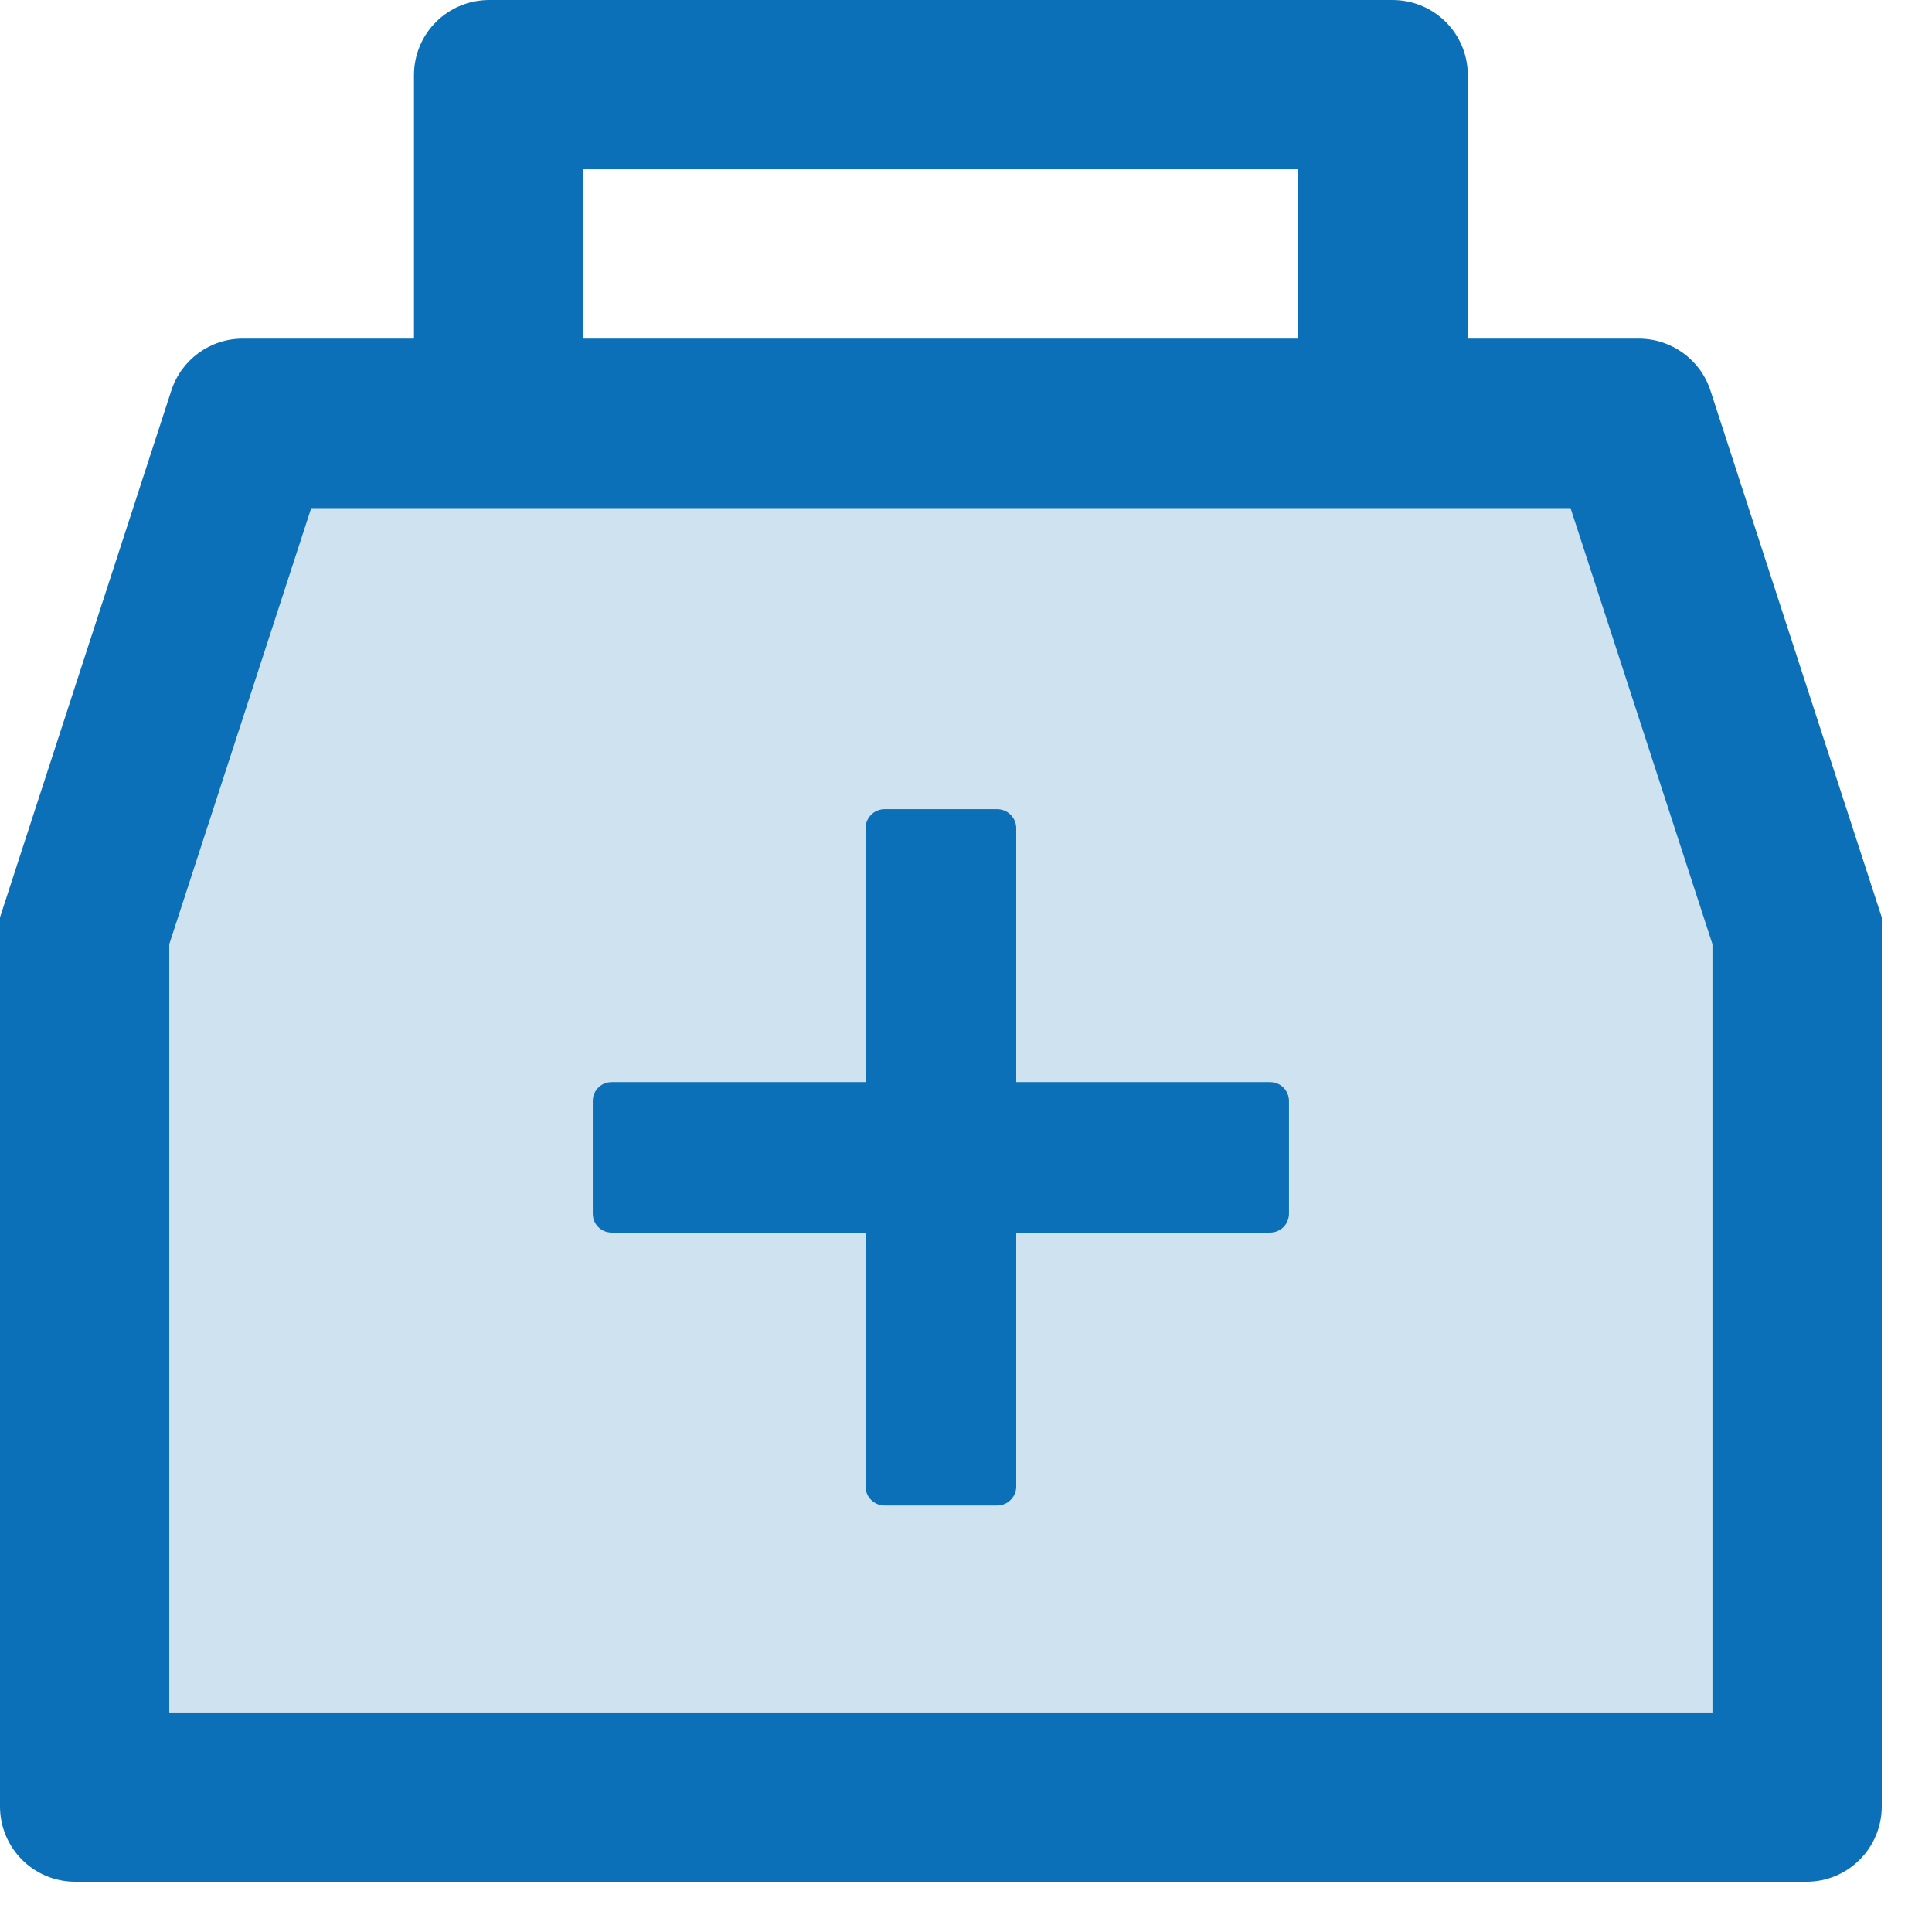
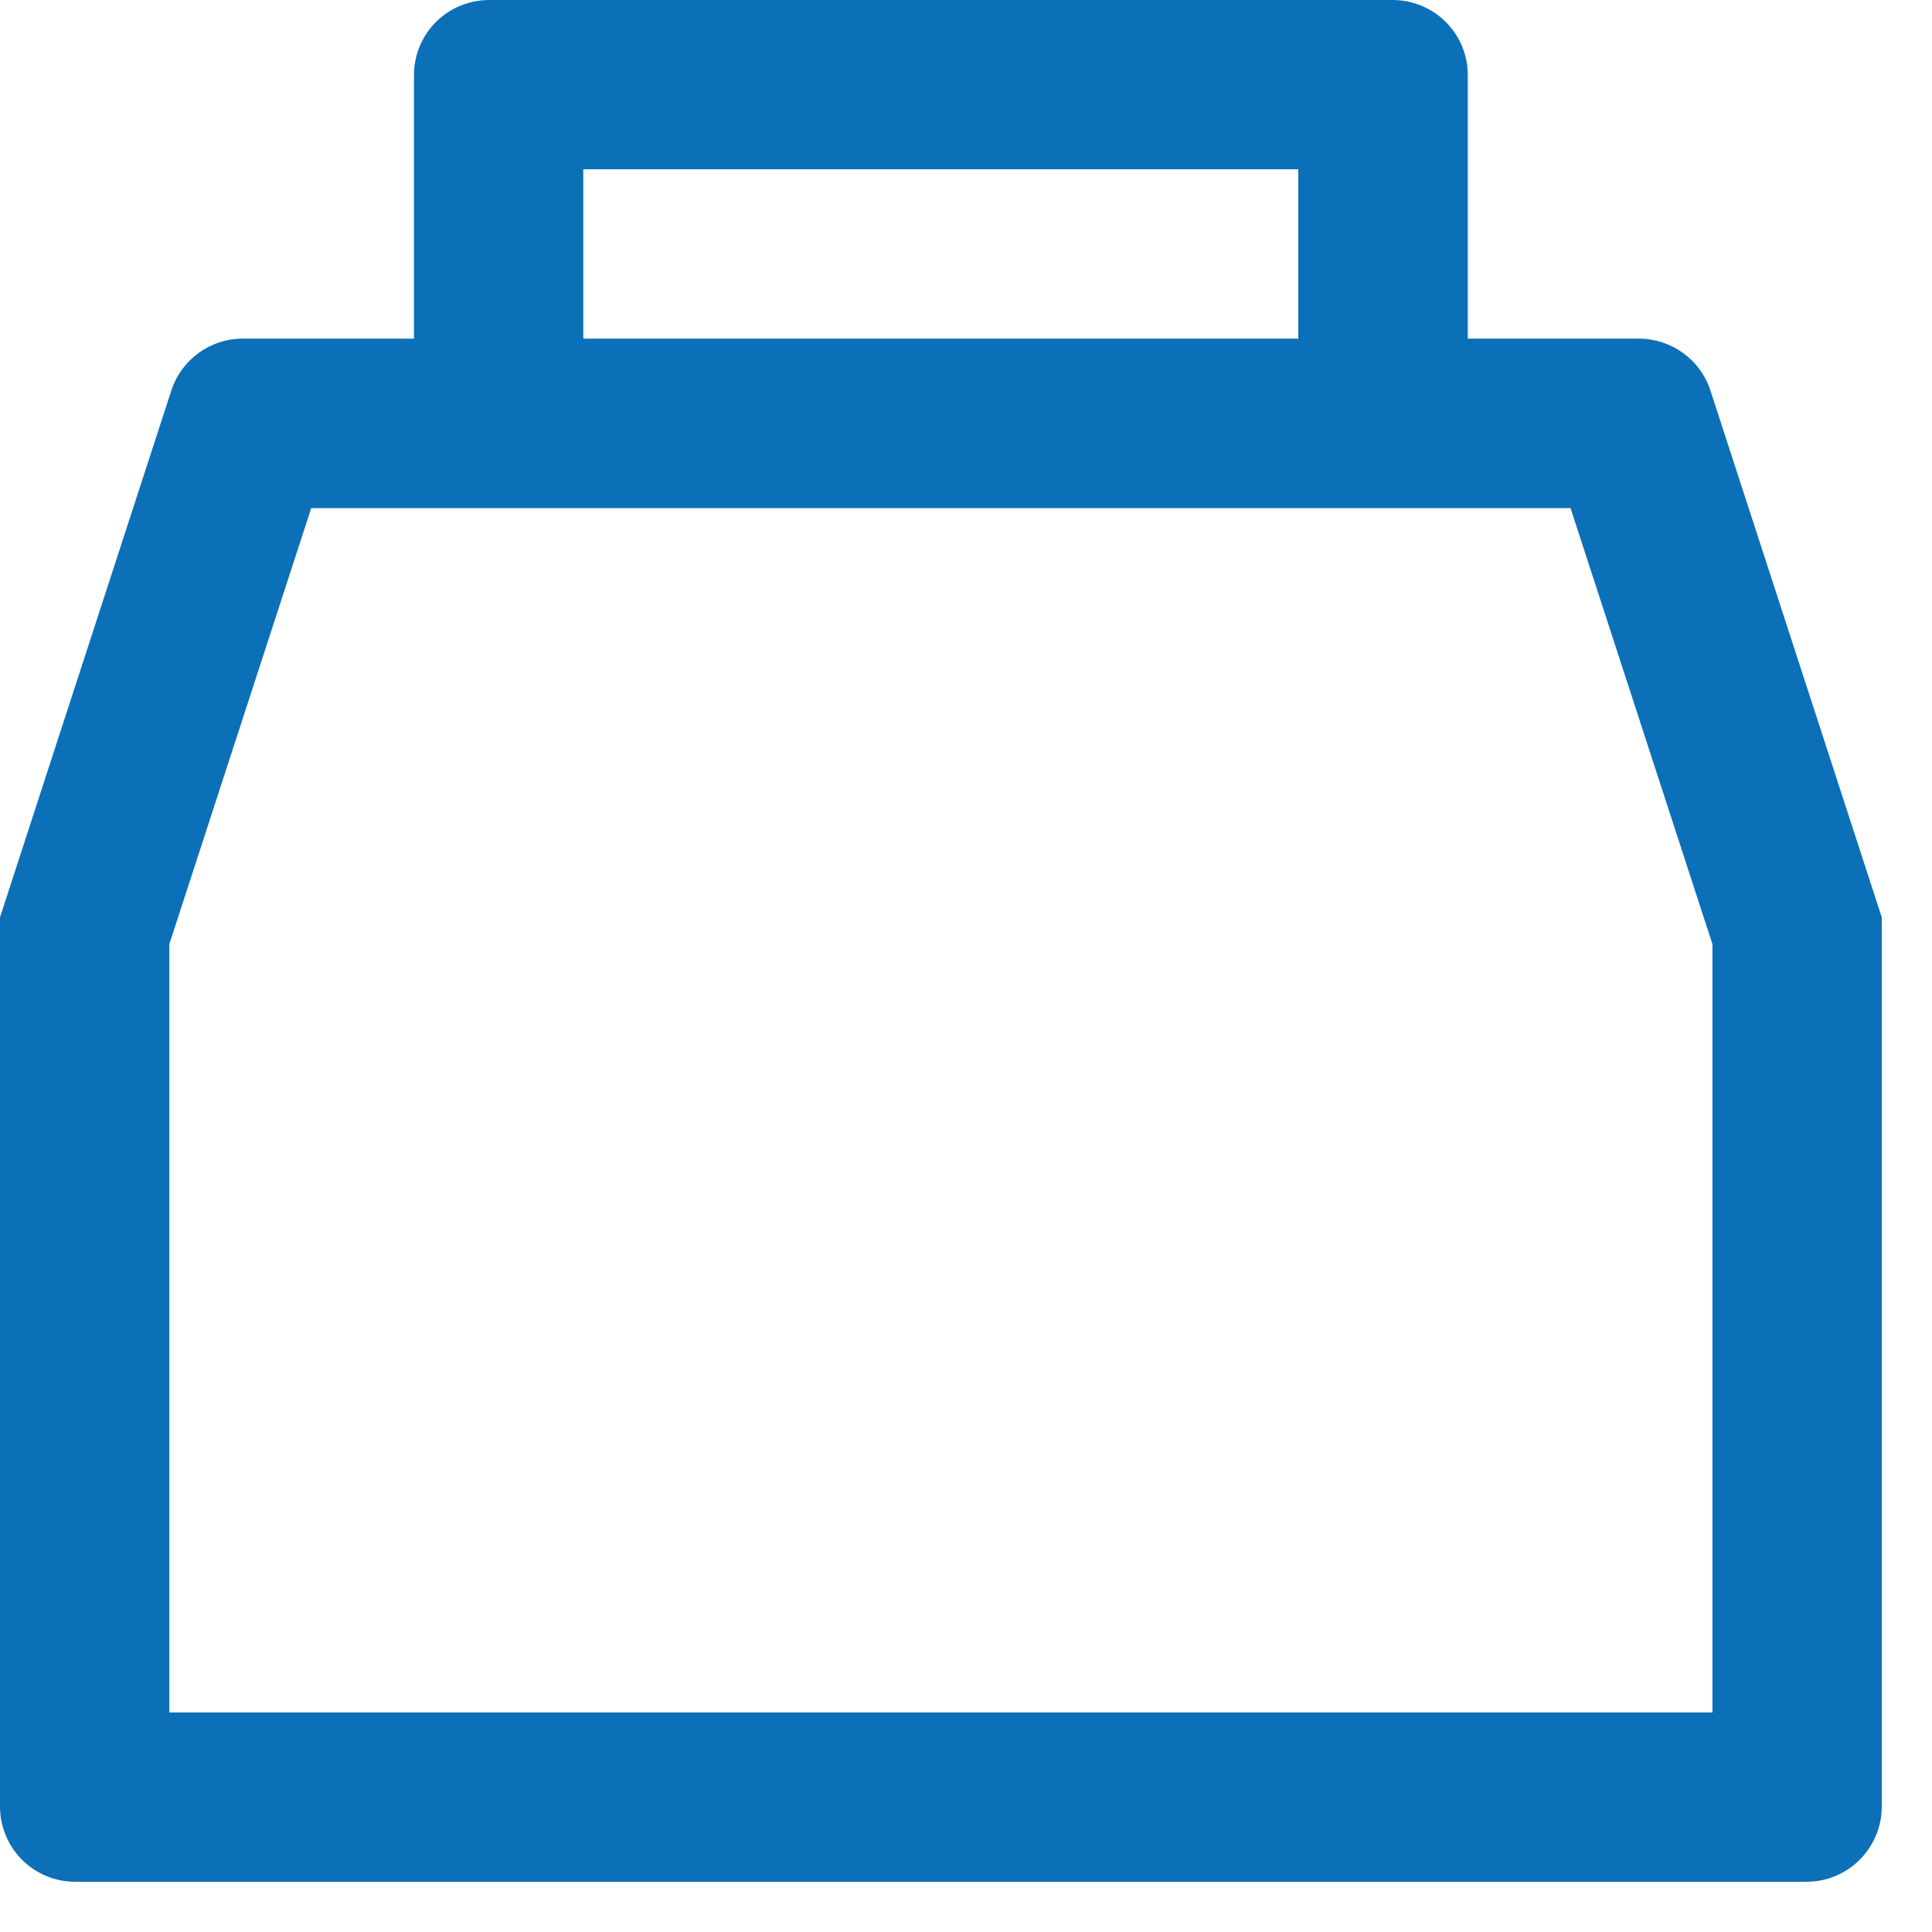
<svg xmlns="http://www.w3.org/2000/svg" viewBox="0 0 11 11">
  <g fill="#0B70B7" fill-rule="evenodd" transform="translate(0 -1)">
-     <path d="M7.34,7.911 C7.34,7.97 7.292,8.018 7.232,8.018 L5.785,8.018 L5.785,9.465 C5.785,9.523 5.737,9.572 5.678,9.572 L5.035,9.572 C4.976,9.572 4.928,9.523 4.928,9.465 L4.928,8.018 L3.482,8.018 C3.424,8.018 3.376,7.97 3.376,7.911 L3.376,7.268 C3.376,7.209 3.424,7.161 3.482,7.161 L4.928,7.161 L4.928,5.715 C4.928,5.656 4.976,5.607 5.035,5.607 L5.678,5.607 C5.737,5.607 5.785,5.656 5.785,5.715 L5.785,7.161 L7.232,7.161 C7.292,7.161 7.34,7.209 7.34,7.268 L7.34,7.911 Z M1.772,3.893 L0.965,6.376 L0.965,10.75 L9.751,10.75 L9.751,6.376 L8.943,3.893 L1.772,3.893 Z" opacity=".2" />
-     <path d="M7.232,7.161 L5.786,7.161 L5.786,5.715 C5.786,5.656 5.737,5.607 5.678,5.607 L5.036,5.607 C4.977,5.607 4.928,5.656 4.928,5.715 L4.928,7.161 L3.482,7.161 C3.423,7.161 3.375,7.209 3.375,7.268 L3.375,7.911 C3.375,7.97 3.423,8.018 3.482,8.018 L4.928,8.018 L4.928,9.465 C4.928,9.523 4.977,9.572 5.036,9.572 L5.678,9.572 C5.737,9.572 5.786,9.523 5.786,9.465 L5.786,8.018 L7.232,8.018 C7.291,8.018 7.339,7.97 7.339,7.911 L7.339,7.268 C7.339,7.209 7.291,7.161 7.232,7.161" />
    <path d="M9.75,10.036 L0.964,10.036 L0.964,5.662 L1.772,3.179 L8.942,3.179 L9.75,5.662 L9.75,10.036 Z M3.321,2.214 L7.392,2.214 L7.392,1.25 L3.321,1.25 L3.321,2.214 Z M9.739,2.511 C9.682,2.334 9.518,2.215 9.332,2.214 L8.357,2.214 L8.357,0.714 C8.357,0.477 8.166,0.286 7.928,0.286 L2.786,0.286 C2.548,0.286 2.357,0.477 2.357,0.714 L2.357,2.214 L1.382,2.214 C1.196,2.214 1.032,2.334 0.975,2.511 L0,5.509 L0,10.571 C0,10.808 0.191,11 0.428,11 L10.286,11 C10.522,11 10.714,10.808 10.714,10.571 L10.714,5.509 L9.739,2.511 Z" transform="translate(0 .714)" />
  </g>
</svg>